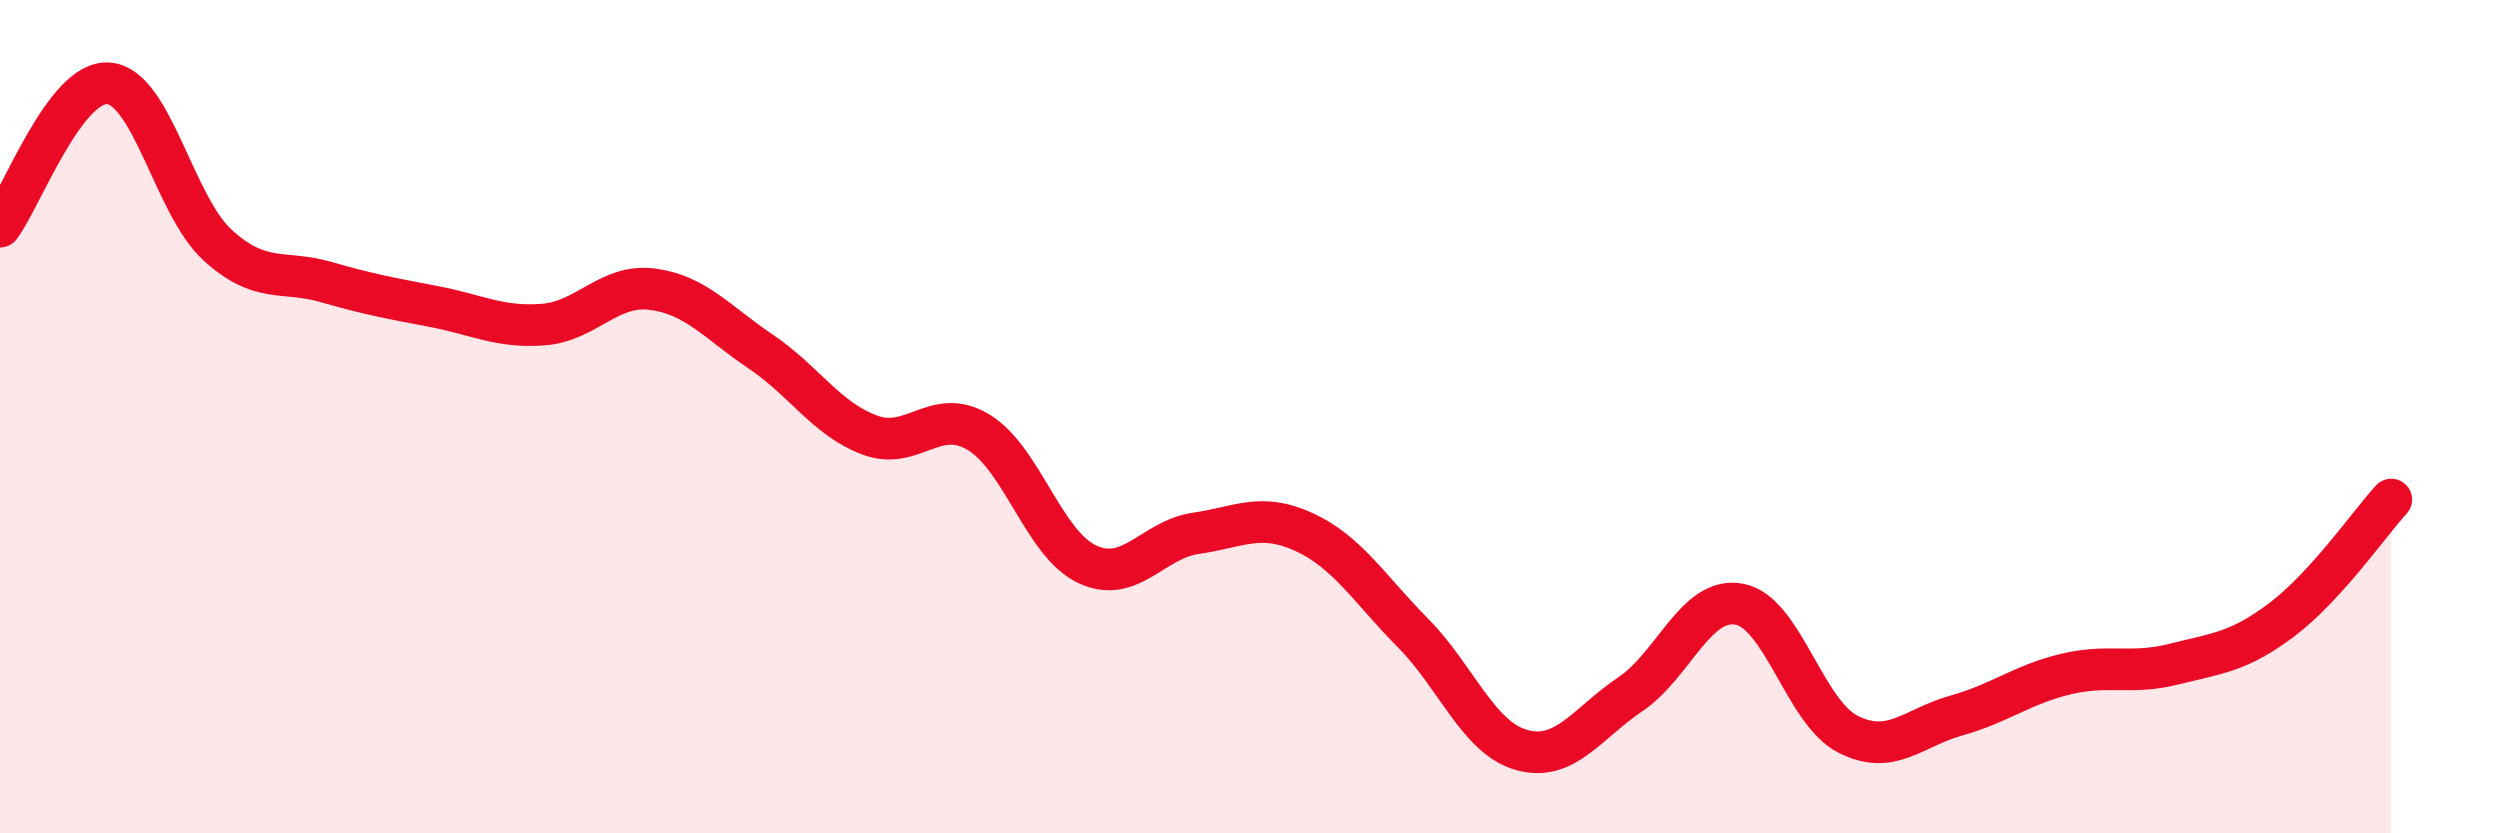
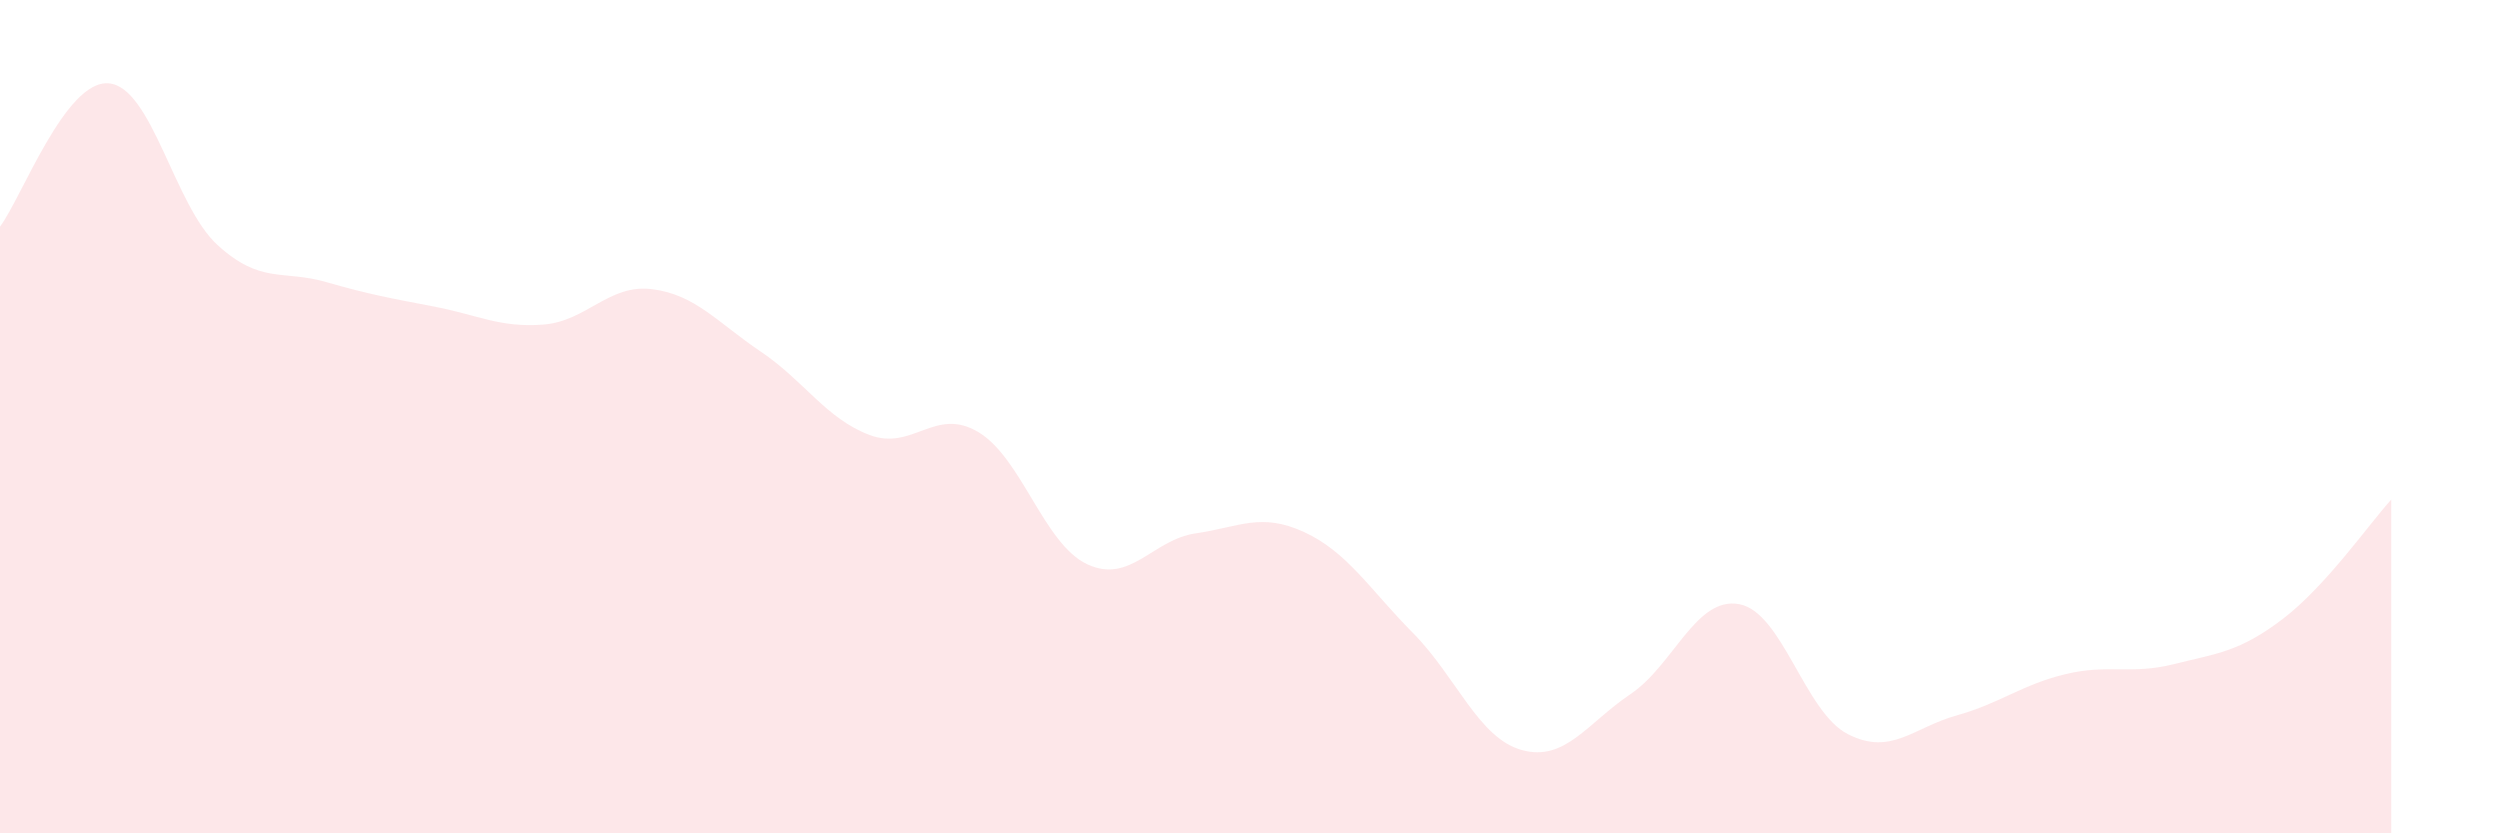
<svg xmlns="http://www.w3.org/2000/svg" width="60" height="20" viewBox="0 0 60 20">
  <path d="M 0,5.44 C 0.52,4.75 1.57,1.91 2.61,2 C 3.65,2.09 4.18,4.93 5.22,5.88 C 6.26,6.83 6.79,6.47 7.83,6.77 C 8.87,7.07 9.39,7.16 10.43,7.36 C 11.47,7.56 12,7.87 13.04,7.79 C 14.08,7.71 14.61,6.81 15.65,6.94 C 16.69,7.07 17.22,7.74 18.26,8.44 C 19.3,9.14 19.83,10.05 20.87,10.44 C 21.91,10.83 22.44,9.75 23.48,10.37 C 24.52,10.99 25.05,13.05 26.09,13.54 C 27.13,14.03 27.66,12.95 28.7,12.8 C 29.74,12.65 30.26,12.29 31.3,12.77 C 32.34,13.25 32.87,14.14 33.91,15.19 C 34.95,16.24 35.48,17.71 36.52,18 C 37.56,18.29 38.09,17.36 39.13,16.66 C 40.17,15.96 40.7,14.31 41.74,14.5 C 42.78,14.69 43.31,17.09 44.35,17.62 C 45.39,18.15 45.92,17.46 46.96,17.17 C 48,16.88 48.53,16.43 49.57,16.18 C 50.61,15.93 51.13,16.2 52.17,15.94 C 53.21,15.68 53.74,15.65 54.78,14.86 C 55.82,14.07 56.87,12.56 57.39,11.99L57.39 20L0 20Z" fill="#EB0A25" opacity="0.1" stroke-linecap="round" stroke-linejoin="round" />
-   <path d="M 0,5.44 C 0.52,4.75 1.57,1.91 2.61,2 C 3.65,2.09 4.18,4.93 5.22,5.88 C 6.26,6.83 6.79,6.47 7.83,6.77 C 8.87,7.07 9.39,7.16 10.43,7.36 C 11.47,7.56 12,7.87 13.04,7.79 C 14.08,7.71 14.61,6.81 15.65,6.94 C 16.69,7.07 17.22,7.74 18.26,8.44 C 19.3,9.14 19.83,10.05 20.87,10.44 C 21.91,10.83 22.44,9.75 23.48,10.37 C 24.52,10.99 25.05,13.05 26.09,13.54 C 27.13,14.03 27.66,12.95 28.7,12.8 C 29.74,12.65 30.26,12.29 31.3,12.77 C 32.34,13.25 32.87,14.14 33.91,15.19 C 34.95,16.24 35.48,17.71 36.52,18 C 37.56,18.29 38.09,17.36 39.13,16.66 C 40.17,15.96 40.7,14.31 41.74,14.5 C 42.78,14.69 43.31,17.09 44.35,17.62 C 45.39,18.15 45.92,17.46 46.96,17.17 C 48,16.88 48.53,16.43 49.57,16.18 C 50.61,15.93 51.13,16.2 52.17,15.94 C 53.21,15.68 53.74,15.65 54.78,14.86 C 55.82,14.07 56.87,12.56 57.39,11.99" stroke="#EB0A25" stroke-width="1" fill="none" stroke-linecap="round" stroke-linejoin="round" />
</svg>